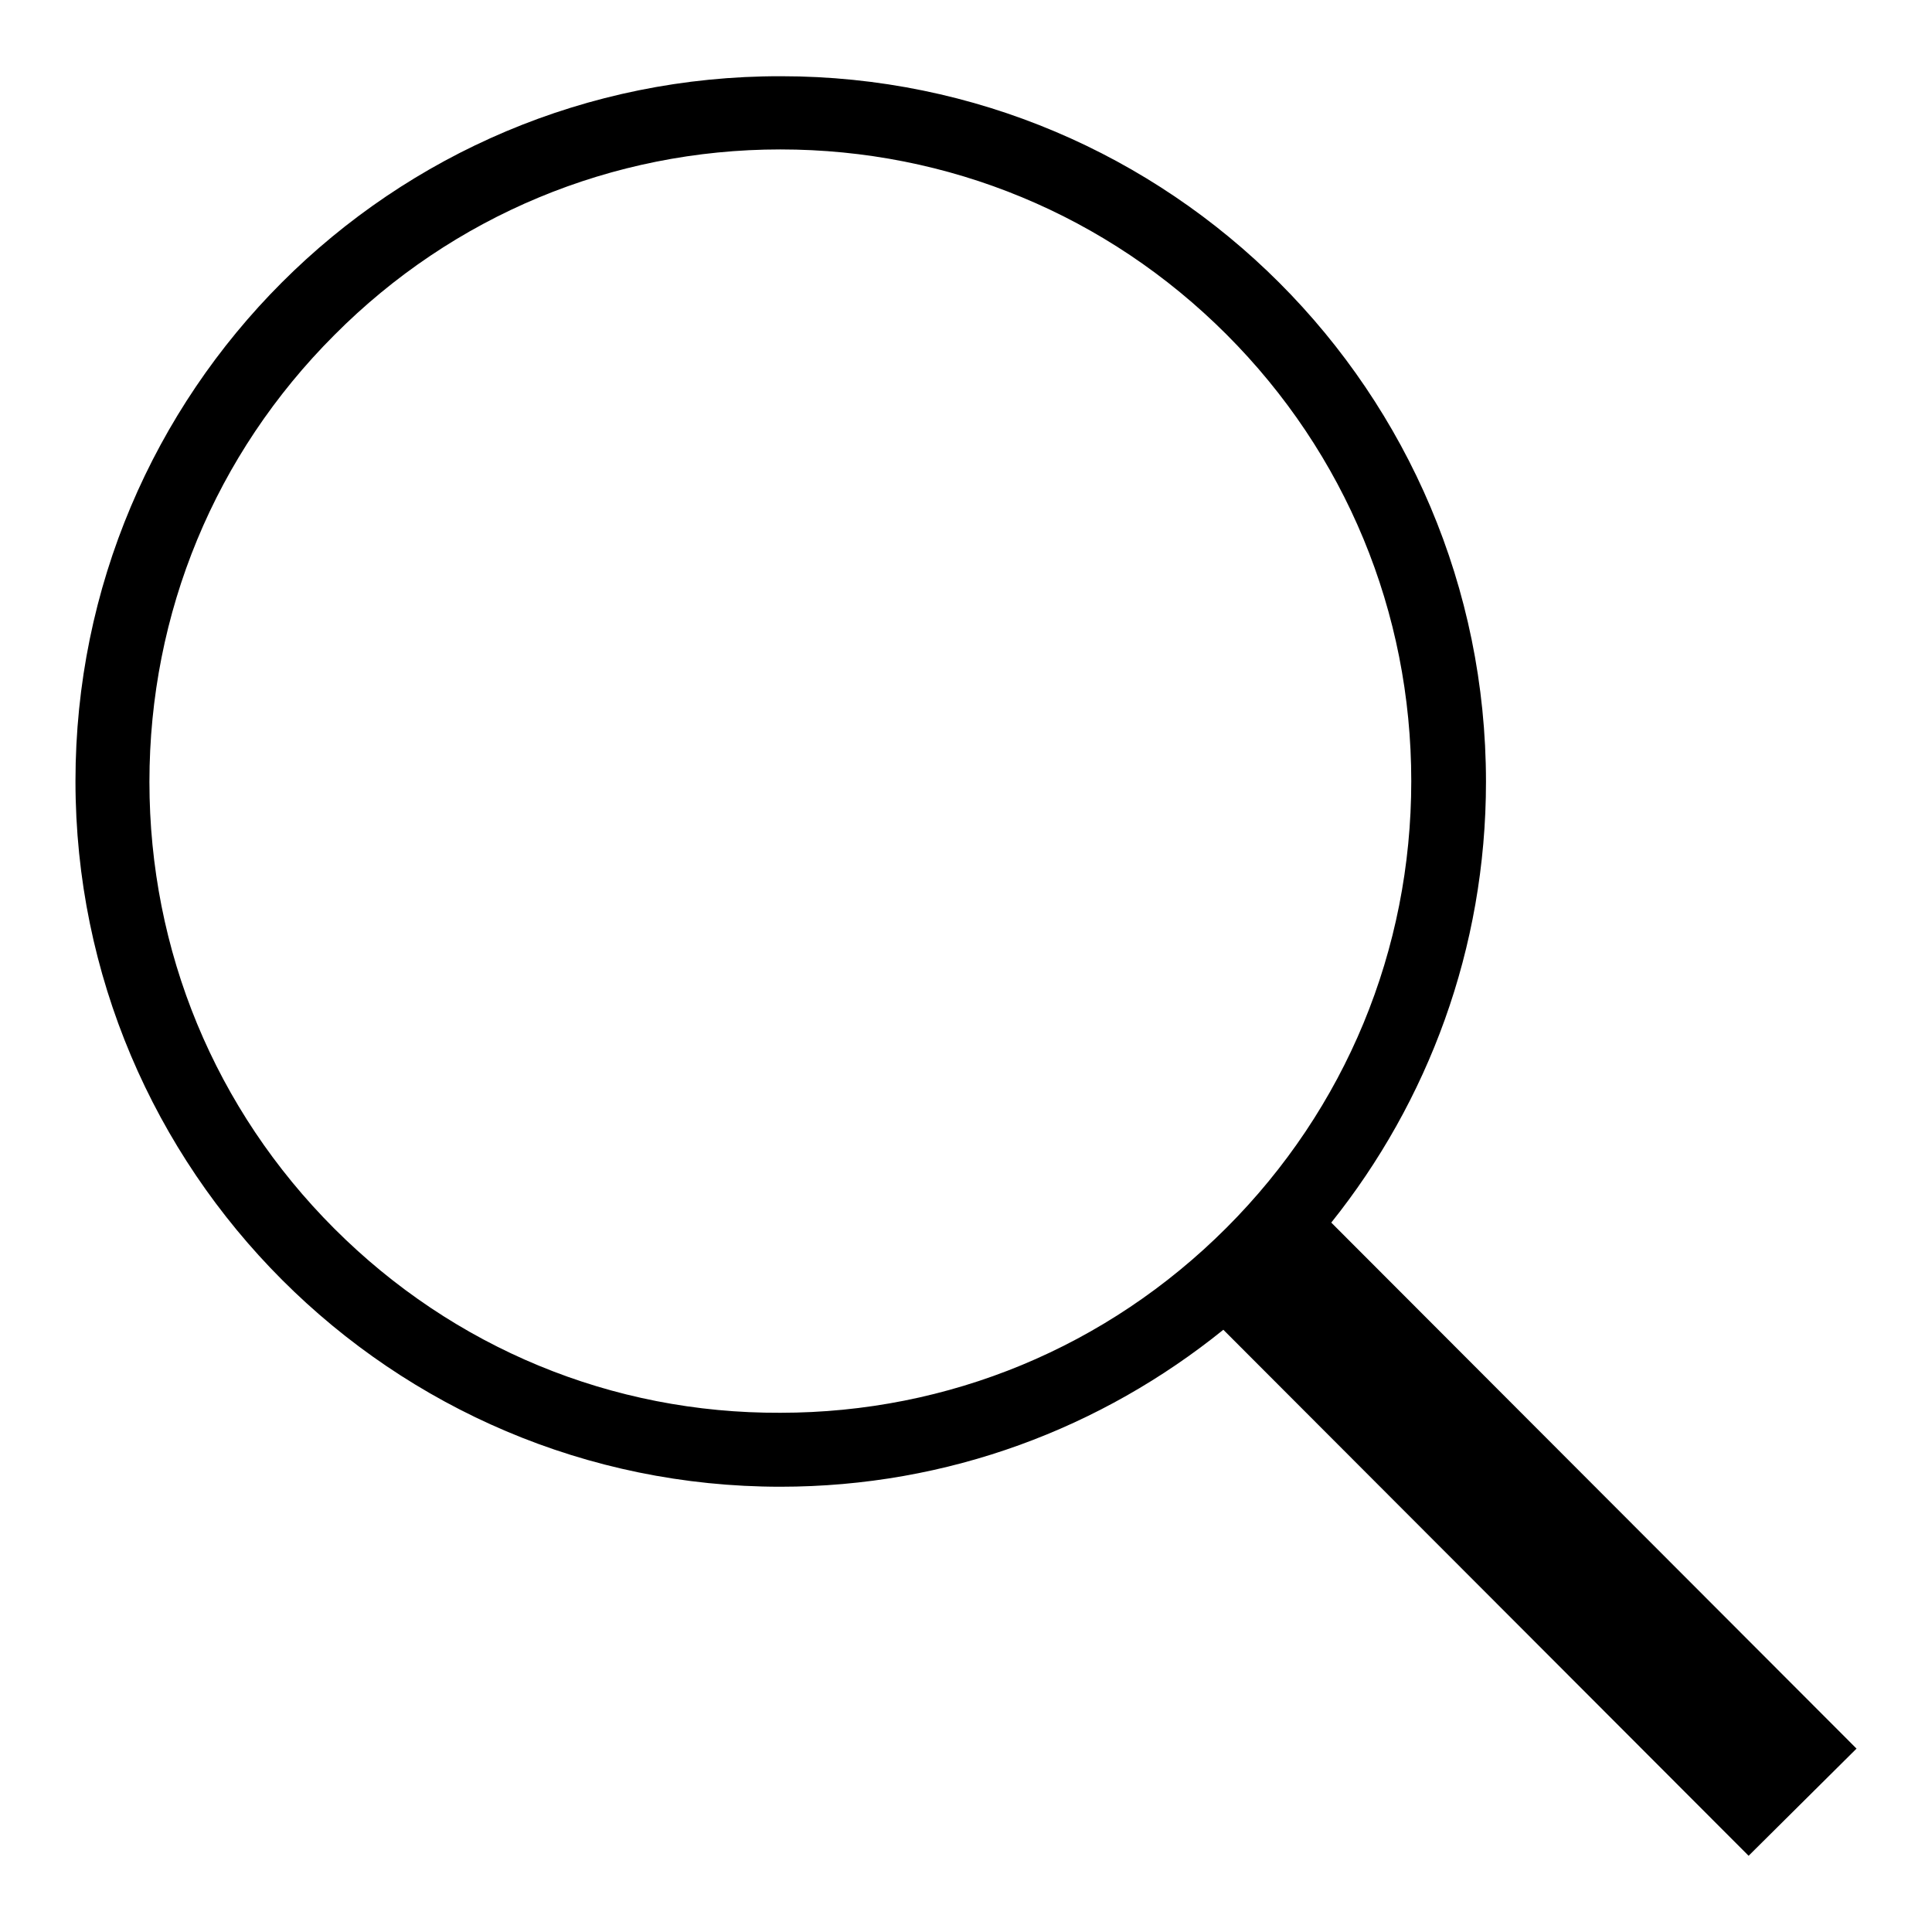
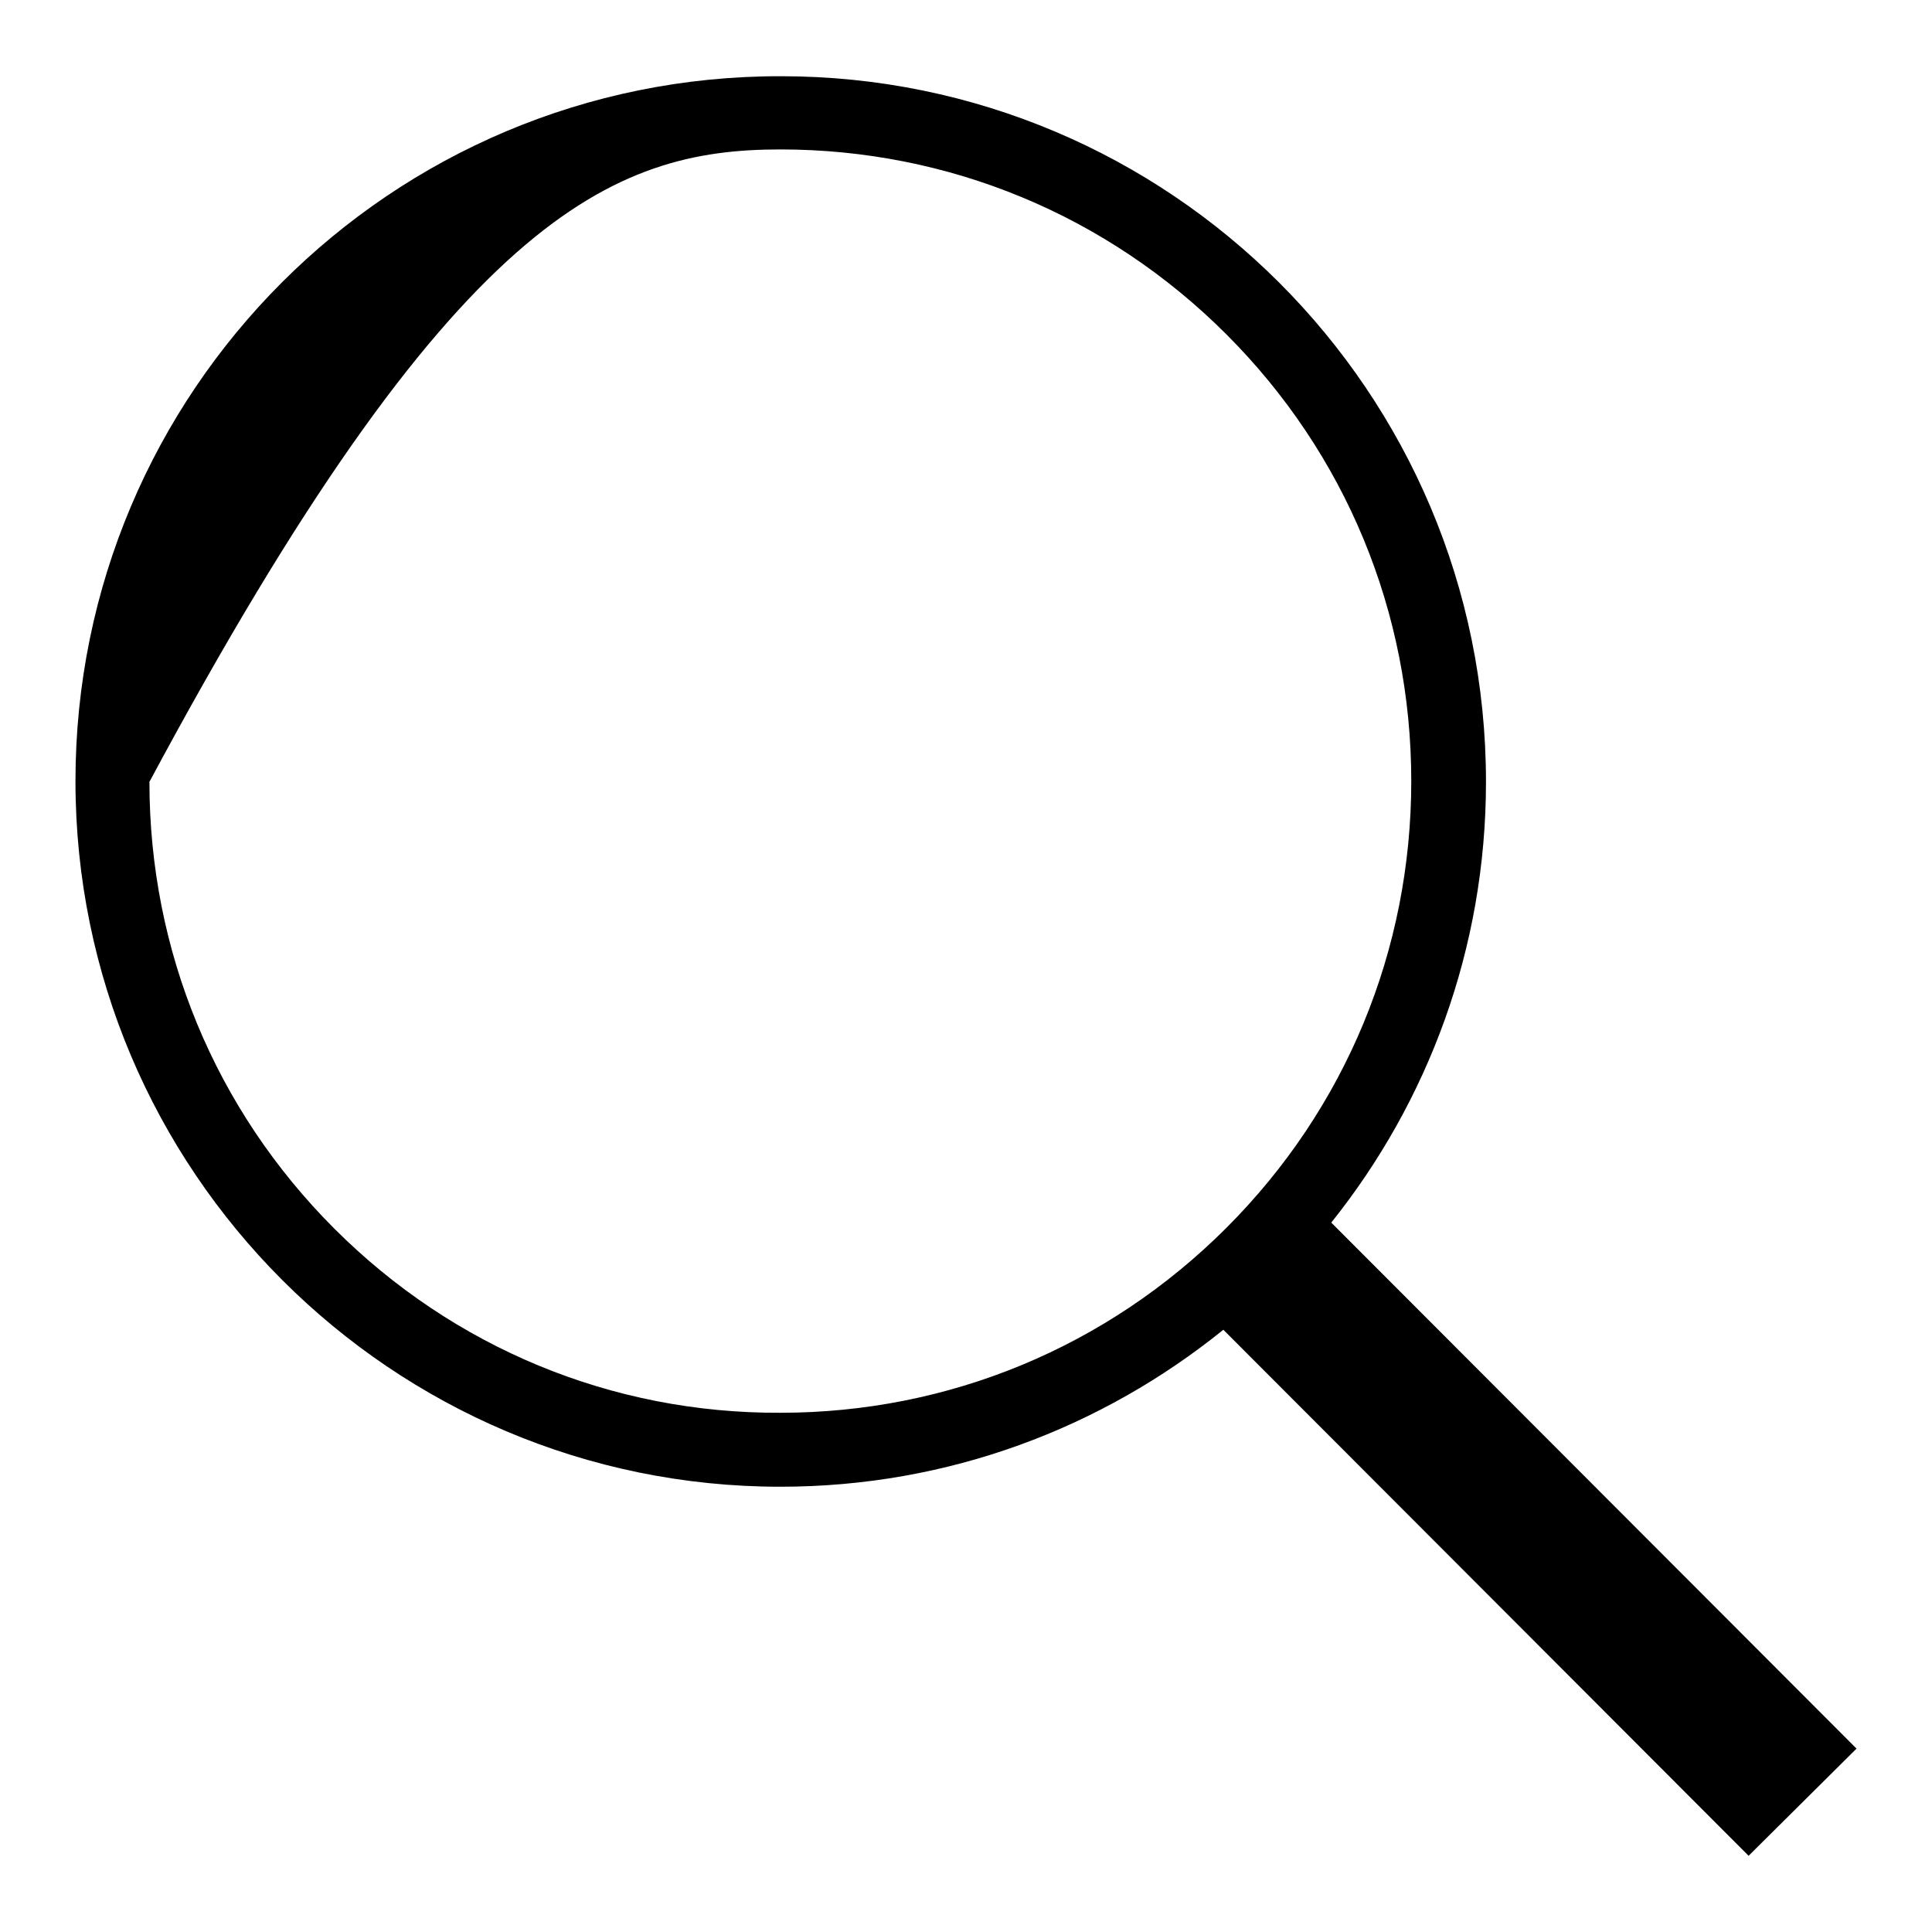
<svg xmlns="http://www.w3.org/2000/svg" version="1.1" x="0px" y="0px" viewBox="0 0 256 256" enable-background="new 0 0 256 256" xml:space="preserve">
  <g>
    <g>
-       <path fill="#000000" d="M246,231.7L176.4,162c12.8-16,20.5-36.3,20.5-58.4c0-51.7-41.9-93.5-93.4-93.5C51.8,10,10,51.9,10,103.5c0,51.6,41.9,93.5,93.4,93.5c22.3,0,42.6-7.8,58.7-20.8l69.6,69.7L246,231.7z M44.3,162.8C28.5,147,19.8,126,19.8,103.6c0-22.4,8.7-43.4,24.5-59.2C60,28.6,81.1,19.8,103.4,19.8c22.3,0,43.3,8.7,59.1,24.5c15.8,15.8,24.5,36.8,24.5,59.2c0,22.4-8.7,43.4-24.5,59.2c-15.8,15.8-36.8,24.5-59.1,24.5C81.1,187.3,60.1,178.6,44.3,162.8z" />
+       <path fill="#000000" d="M246,231.7L176.4,162c12.8-16,20.5-36.3,20.5-58.4c0-51.7-41.9-93.5-93.4-93.5C51.8,10,10,51.9,10,103.5c0,51.6,41.9,93.5,93.4,93.5c22.3,0,42.6-7.8,58.7-20.8l69.6,69.7L246,231.7z M44.3,162.8C28.5,147,19.8,126,19.8,103.6C60,28.6,81.1,19.8,103.4,19.8c22.3,0,43.3,8.7,59.1,24.5c15.8,15.8,24.5,36.8,24.5,59.2c0,22.4-8.7,43.4-24.5,59.2c-15.8,15.8-36.8,24.5-59.1,24.5C81.1,187.3,60.1,178.6,44.3,162.8z" />
    </g>
  </g>
</svg>